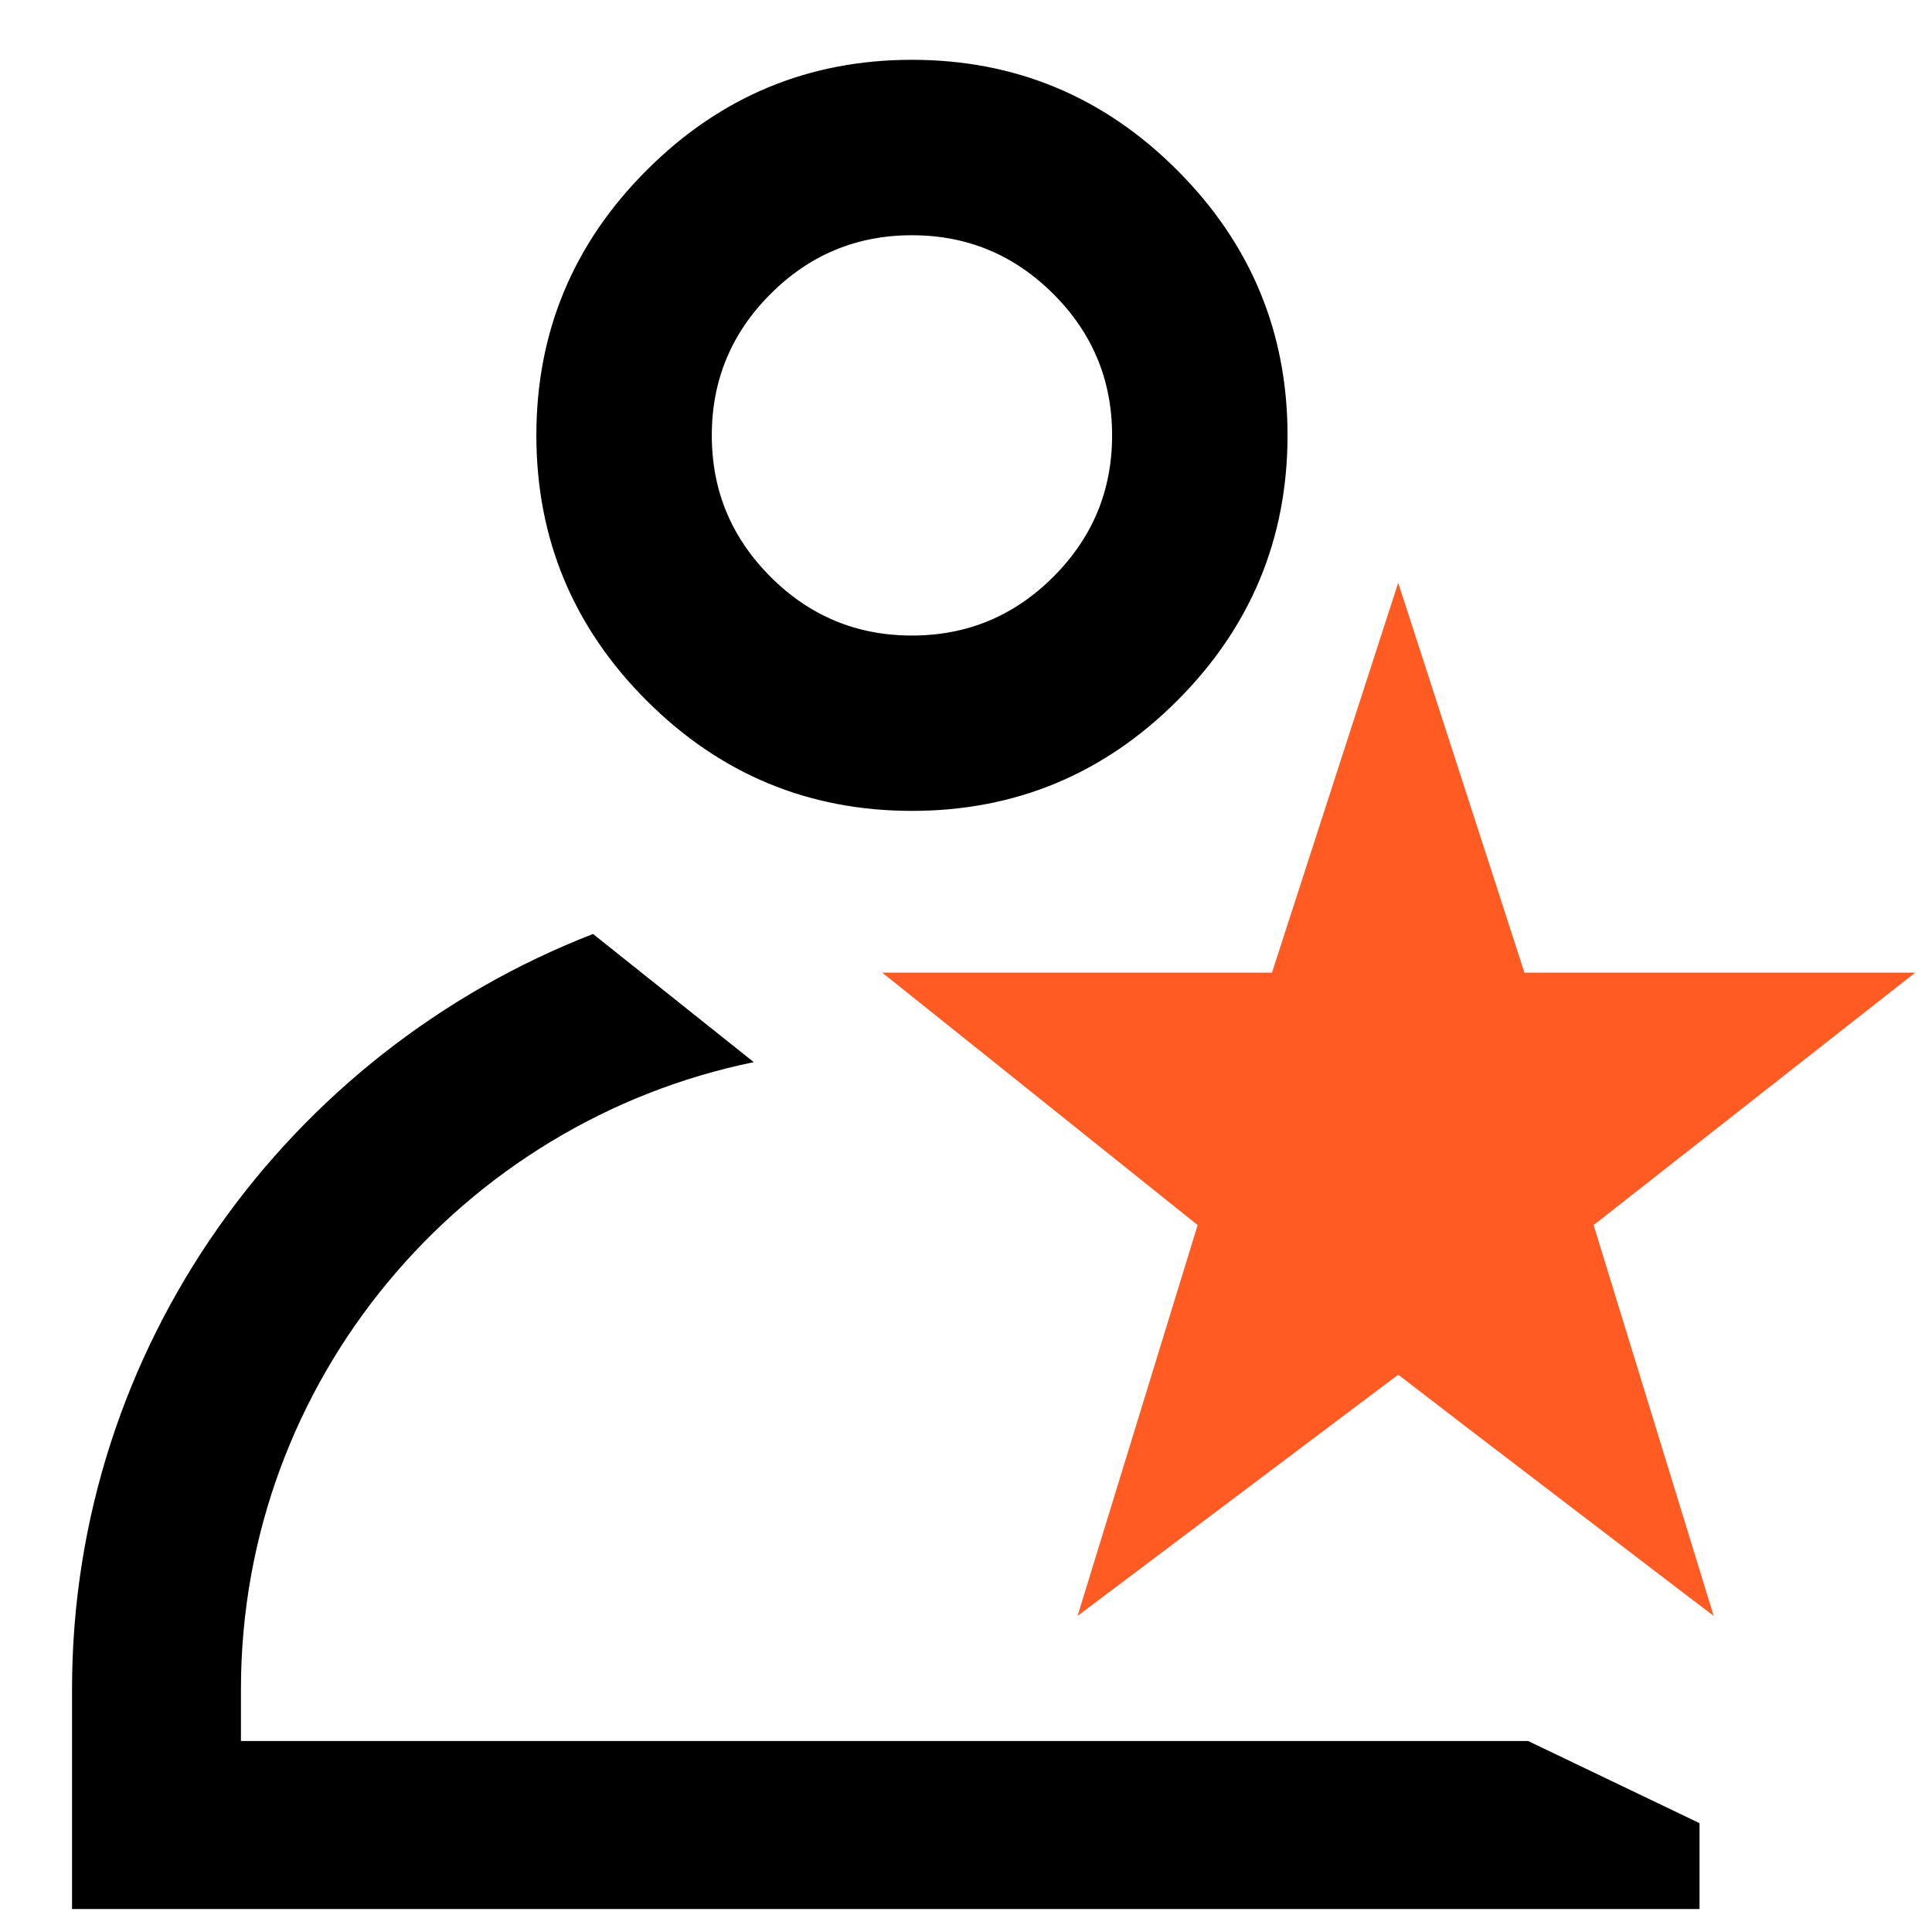
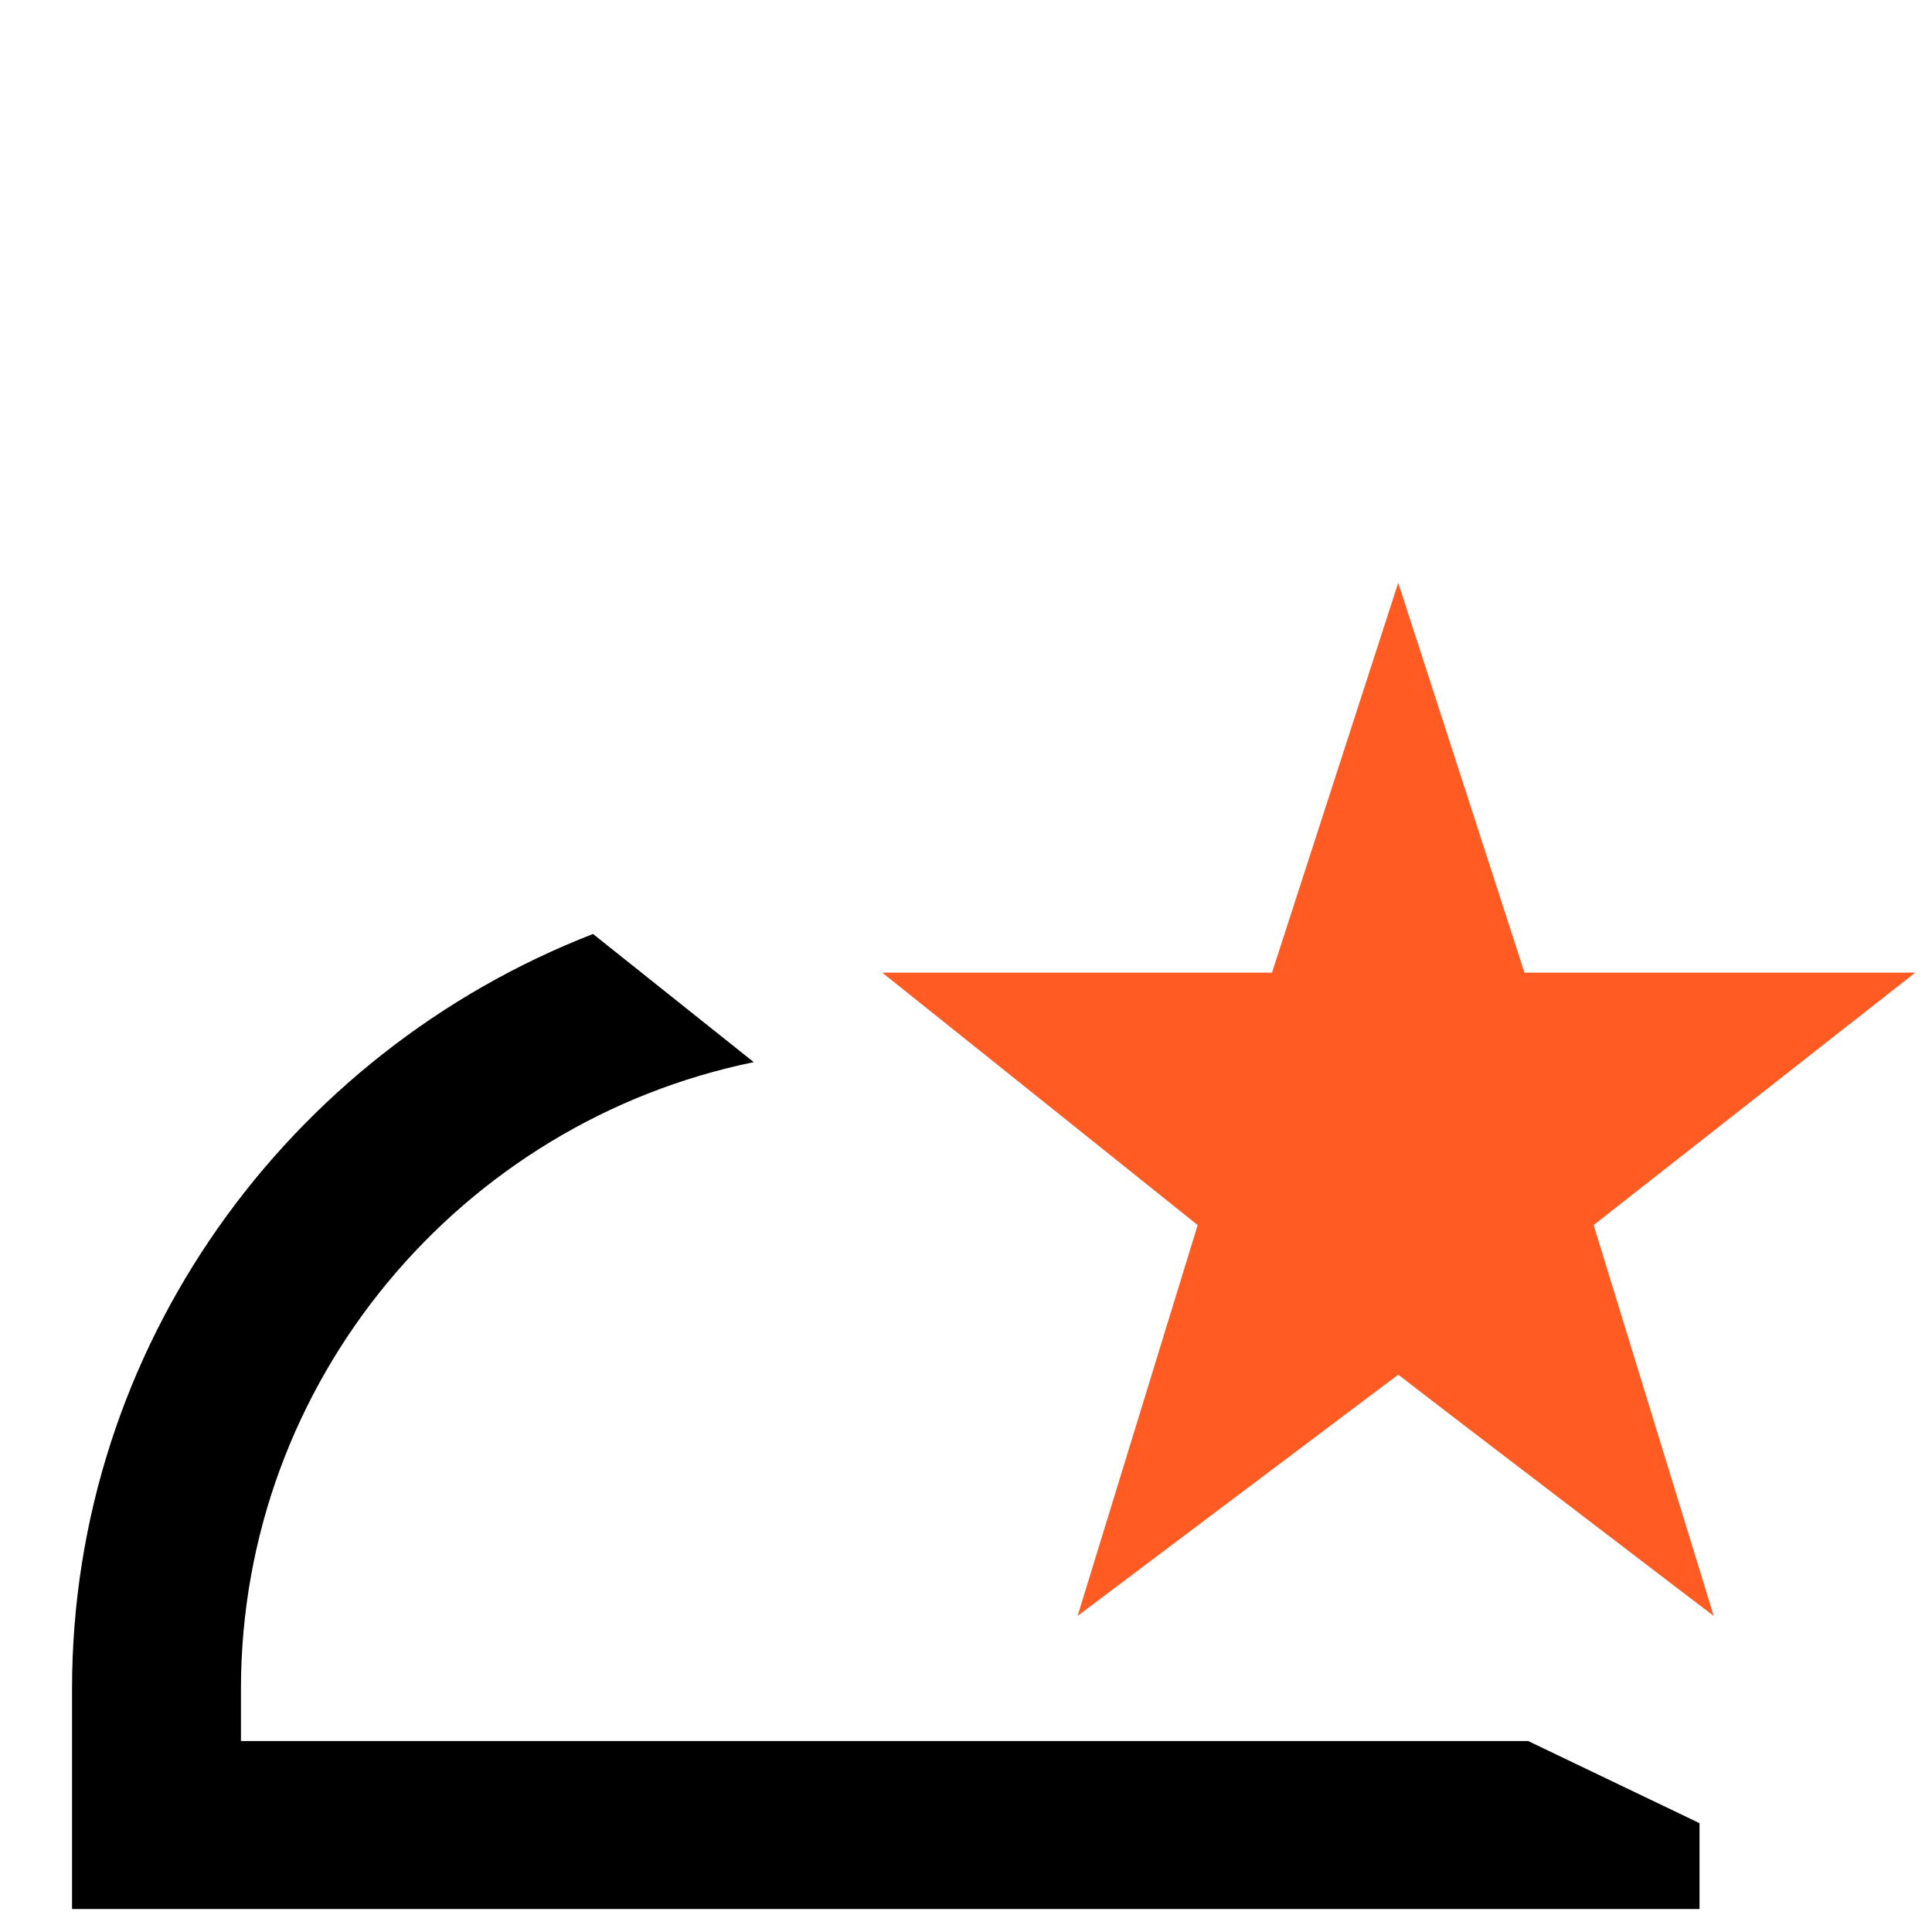
<svg xmlns="http://www.w3.org/2000/svg" width="21" height="21" viewBox="0 0 21 21" fill="none">
-   <path d="M9.912 0.7C11.021 0.7 11.971 1.095 12.76 1.885C13.549 2.674 13.945 3.624 13.945 4.732C13.945 5.841 13.549 6.792 12.76 7.581C11.971 8.37 11.021 8.764 9.912 8.764C8.804 8.764 7.854 8.37 7.065 7.581C6.275 6.792 5.88 5.841 5.88 4.732C5.88 3.624 6.275 2.674 7.065 1.885C7.854 1.095 8.804 0.7 9.912 0.7ZM9.912 2.507C9.3 2.507 8.776 2.724 8.34 3.16C7.904 3.596 7.687 4.12 7.687 4.732C7.687 5.345 7.904 5.868 8.34 6.305C8.776 6.741 9.3 6.958 9.912 6.958C10.525 6.958 11.048 6.741 11.485 6.305C11.921 5.868 12.138 5.345 12.138 4.732C12.138 4.12 11.921 3.596 11.485 3.16C11.048 2.724 10.525 2.507 9.912 2.507Z" fill="black" stroke="black" stroke-width="0.1" />
  <path d="M8.193 11.545C5.011 12.198 2.619 15.008 2.619 18.36V18.924H16.61L18.473 19.817V20.75H0.783V18.36C0.783 14.632 3.141 11.435 6.446 10.152L8.193 11.545Z" fill="black" />
  <path d="M17.322 13.316L18.627 17.564L18.306 17.32L15.917 15.495L15.198 14.942L11.713 17.564L13.018 13.316L10.751 11.501L9.589 10.572H13.826L15.198 6.335L16.57 10.572H20.818L17.322 13.316Z" fill="#FF5B22" />
</svg>